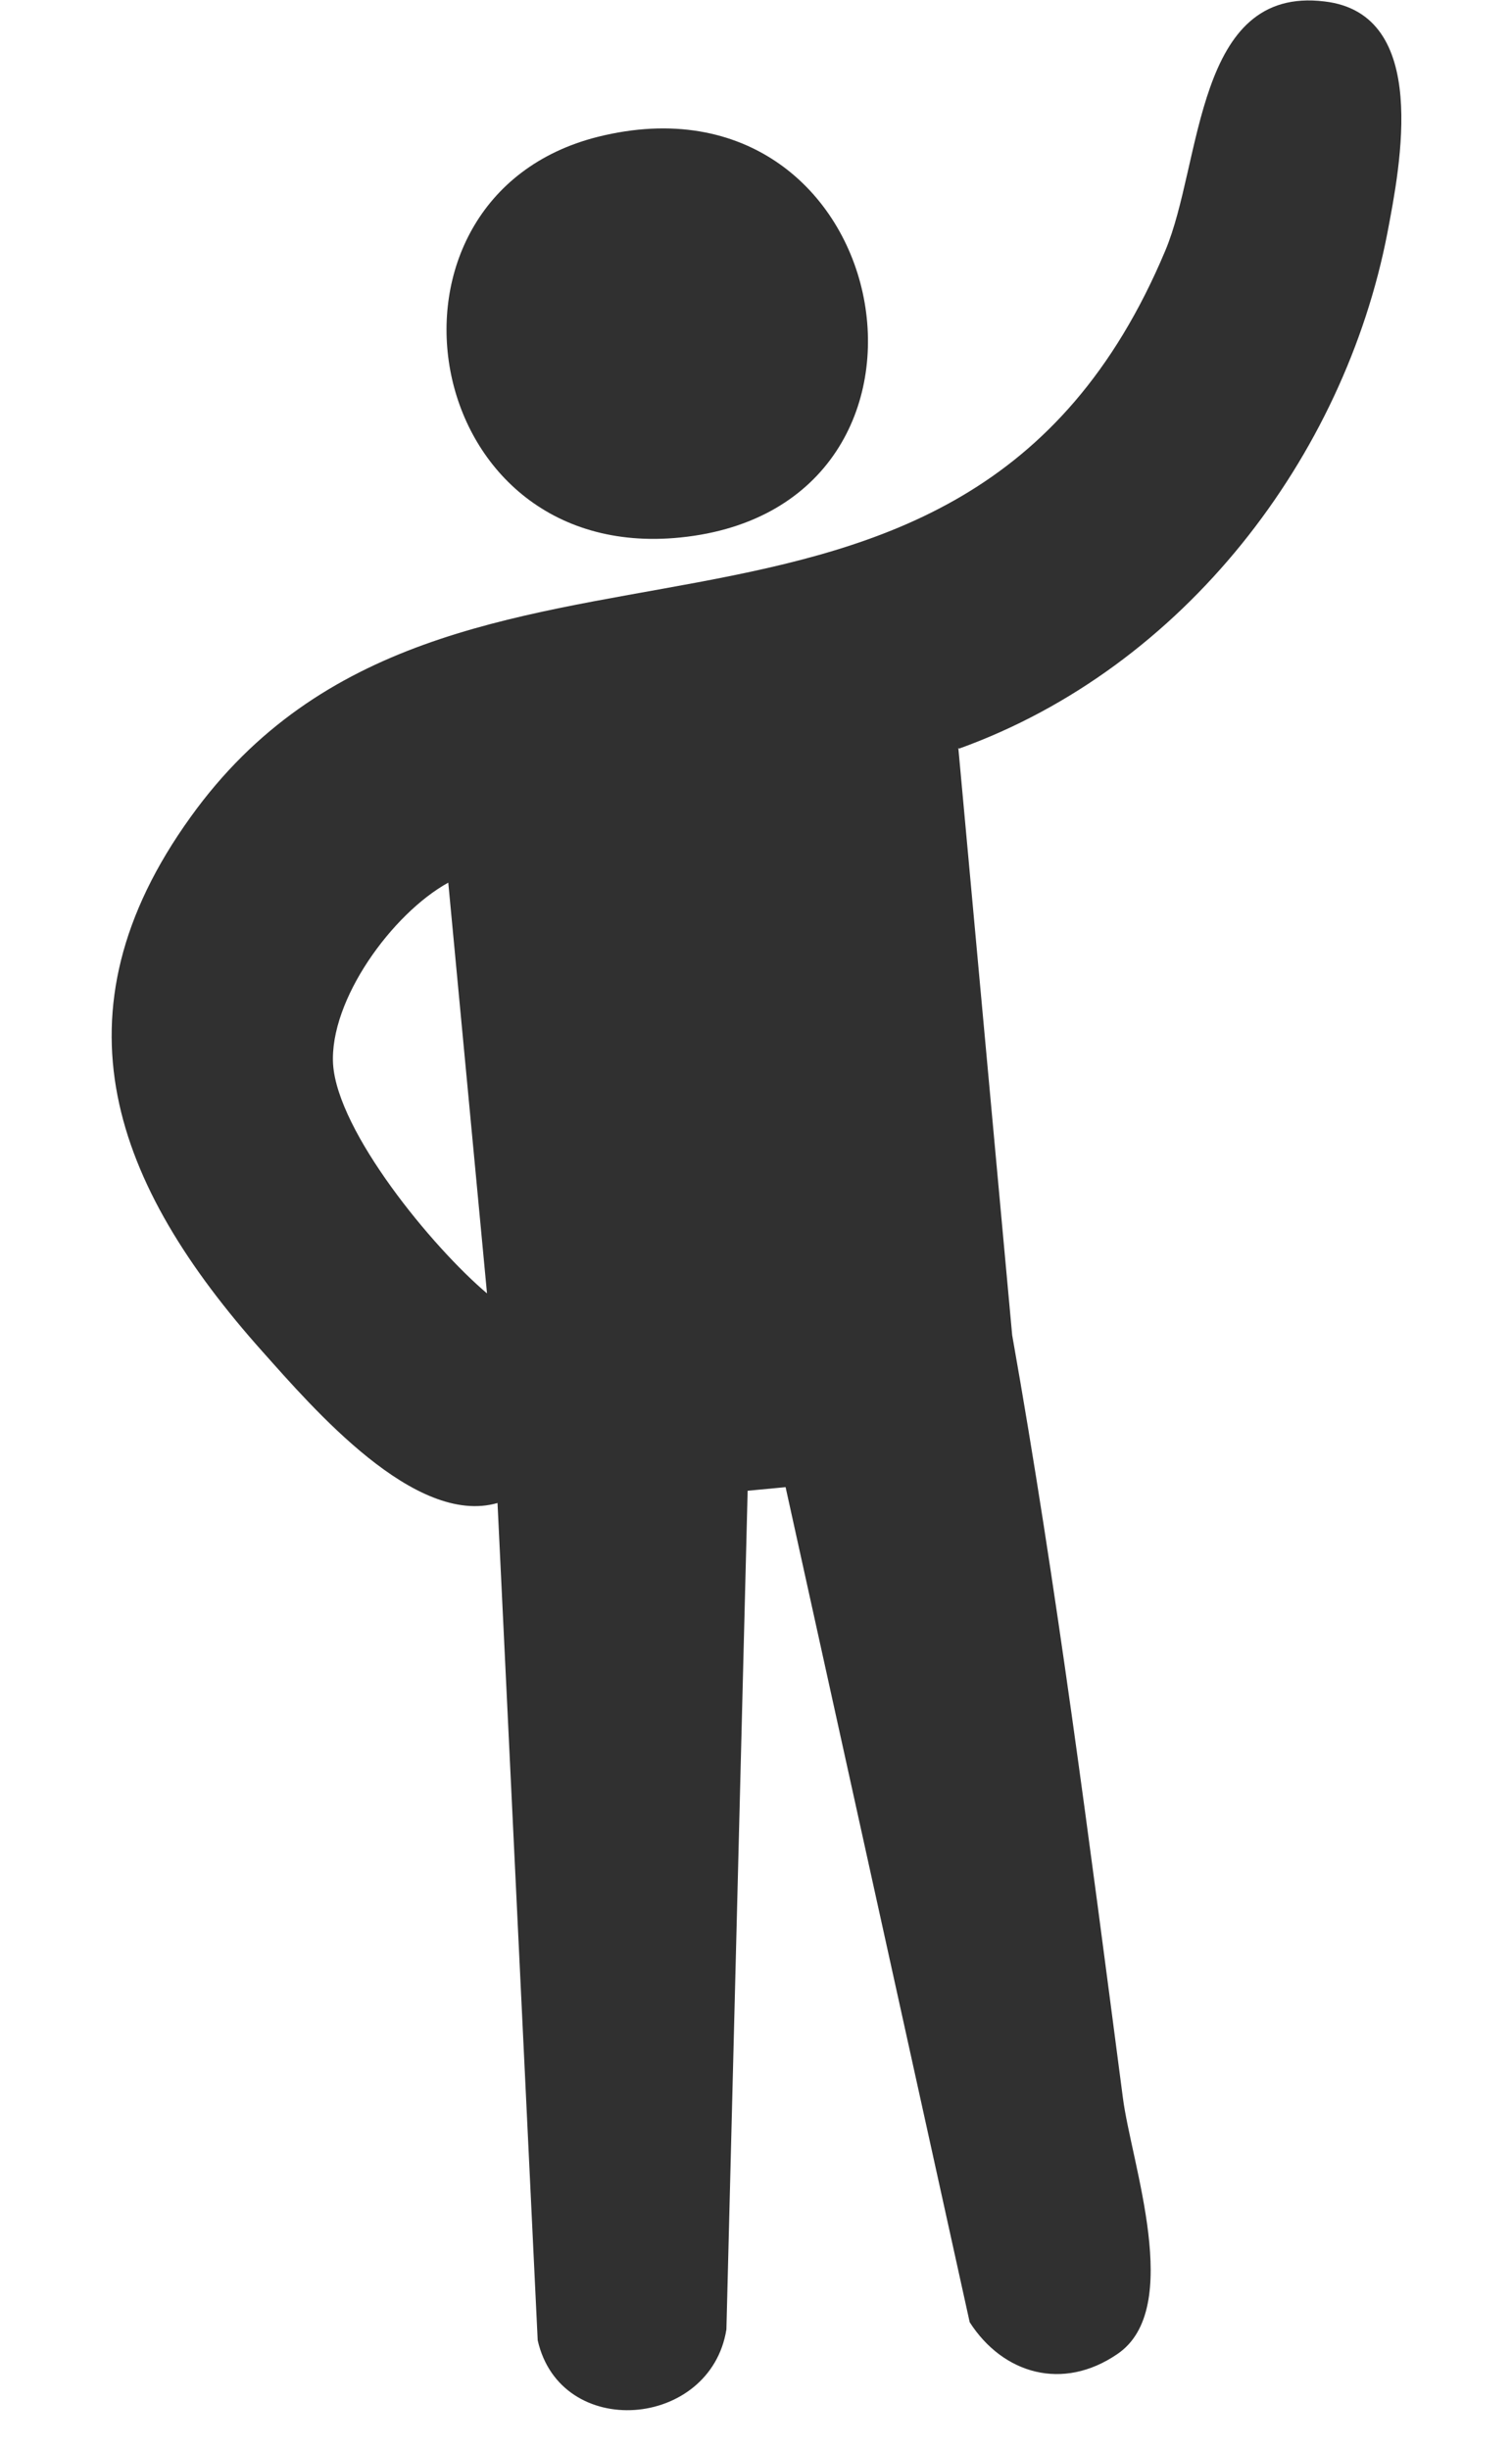
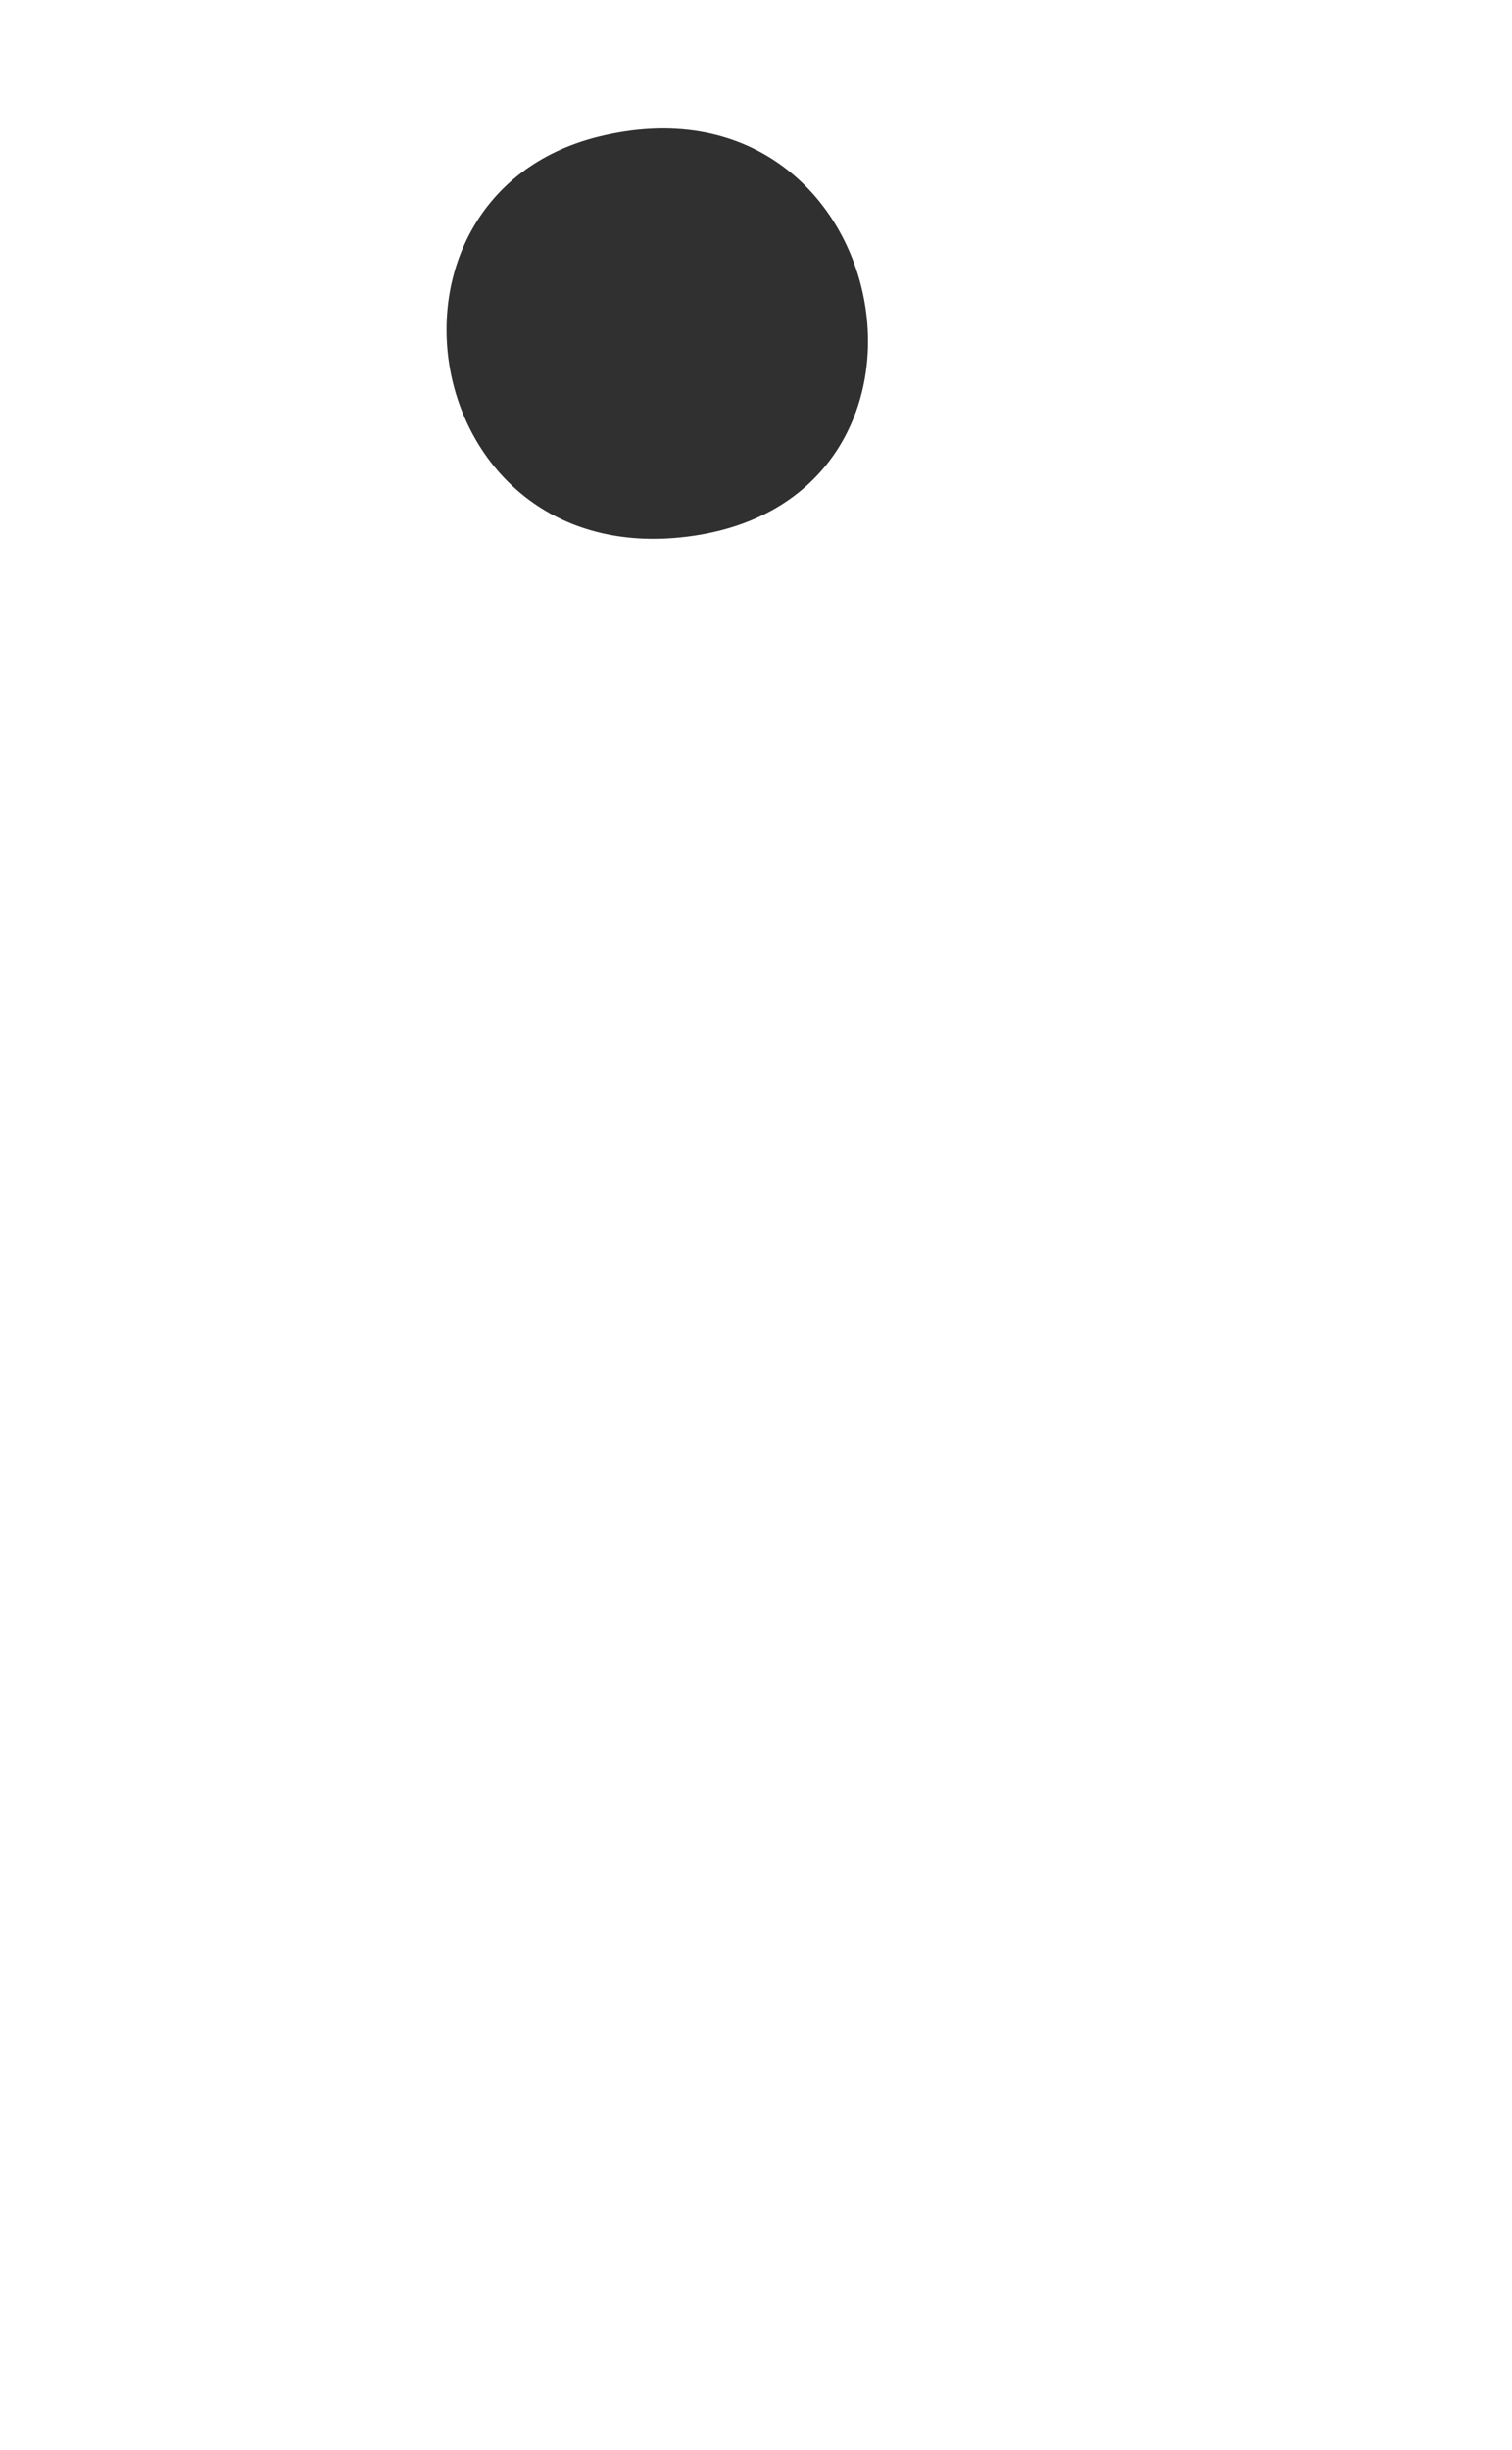
<svg xmlns="http://www.w3.org/2000/svg" width="21" height="34" viewBox="0 0 21 34" fill="none">
-   <path d="M13.31 10.38L14.058 18.53C14.679 22.03 15.132 25.58 15.595 29.11C15.71 30.02 16.447 32.04 15.521 32.67C14.763 33.19 13.931 32.95 13.468 32.23L10.911 20.64L10.384 20.69L10.089 32.33C9.868 33.71 7.784 33.88 7.468 32.48L6.91 20.86C5.763 21.19 4.353 19.55 3.647 18.76C1.574 16.44 0.679 14.07 2.647 11.34C6.258 6.31 13.321 10.3 16.184 3.48C16.7 2.26 16.595 -0.2 18.395 0.02C19.868 0.19 19.447 2.3 19.268 3.24C18.668 6.33 16.458 9.26 13.321 10.39L13.31 10.38ZM6.763 17.94L6.226 12.25C5.447 12.68 4.574 13.88 4.626 14.77C4.689 15.71 6.005 17.31 6.763 17.95V17.94Z" fill="#303030" />
  <path d="M8.3 1.9C12.458 0.86 13.616 7.04 9.447 7.46C5.784 7.83 4.974 2.74 8.3 1.9Z" fill="#303030" />
</svg>